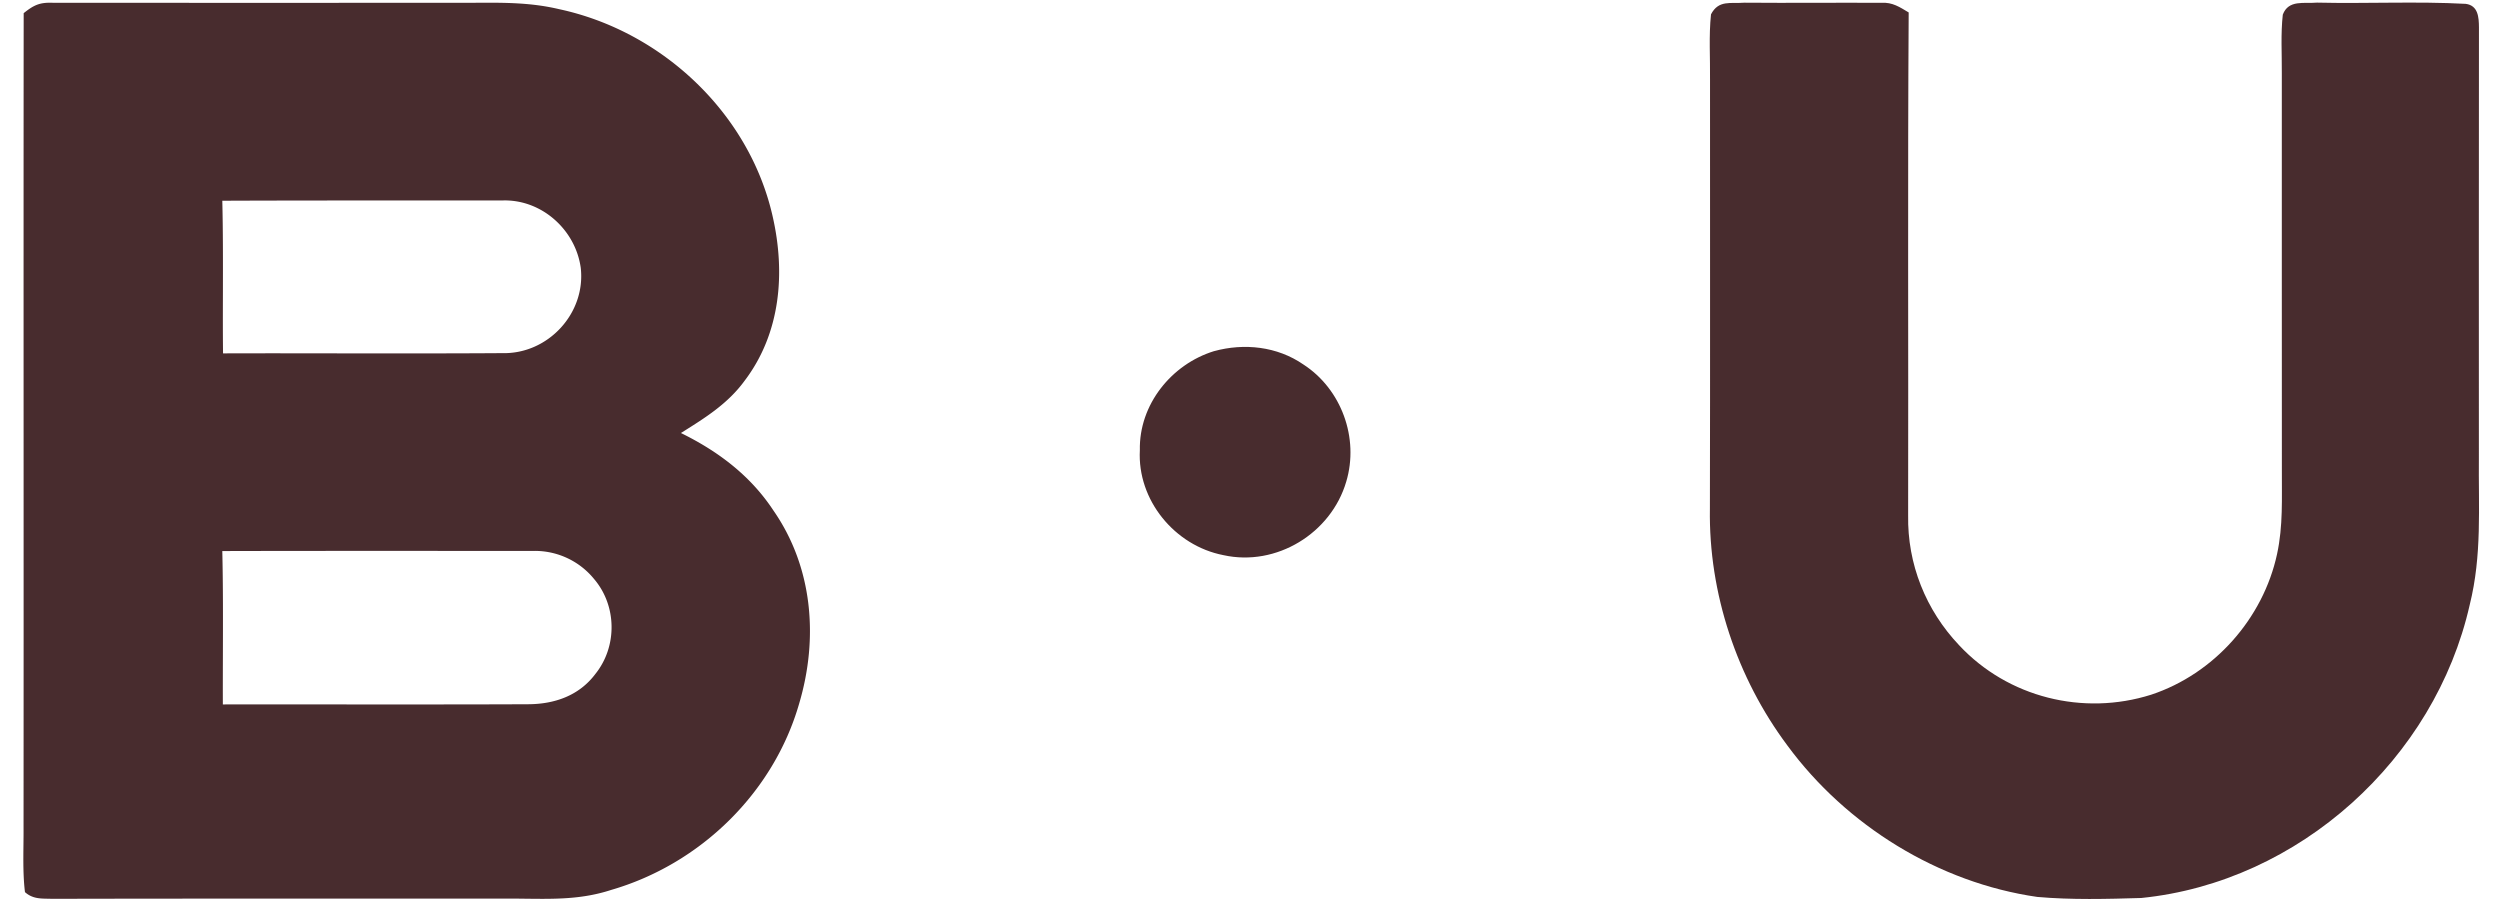
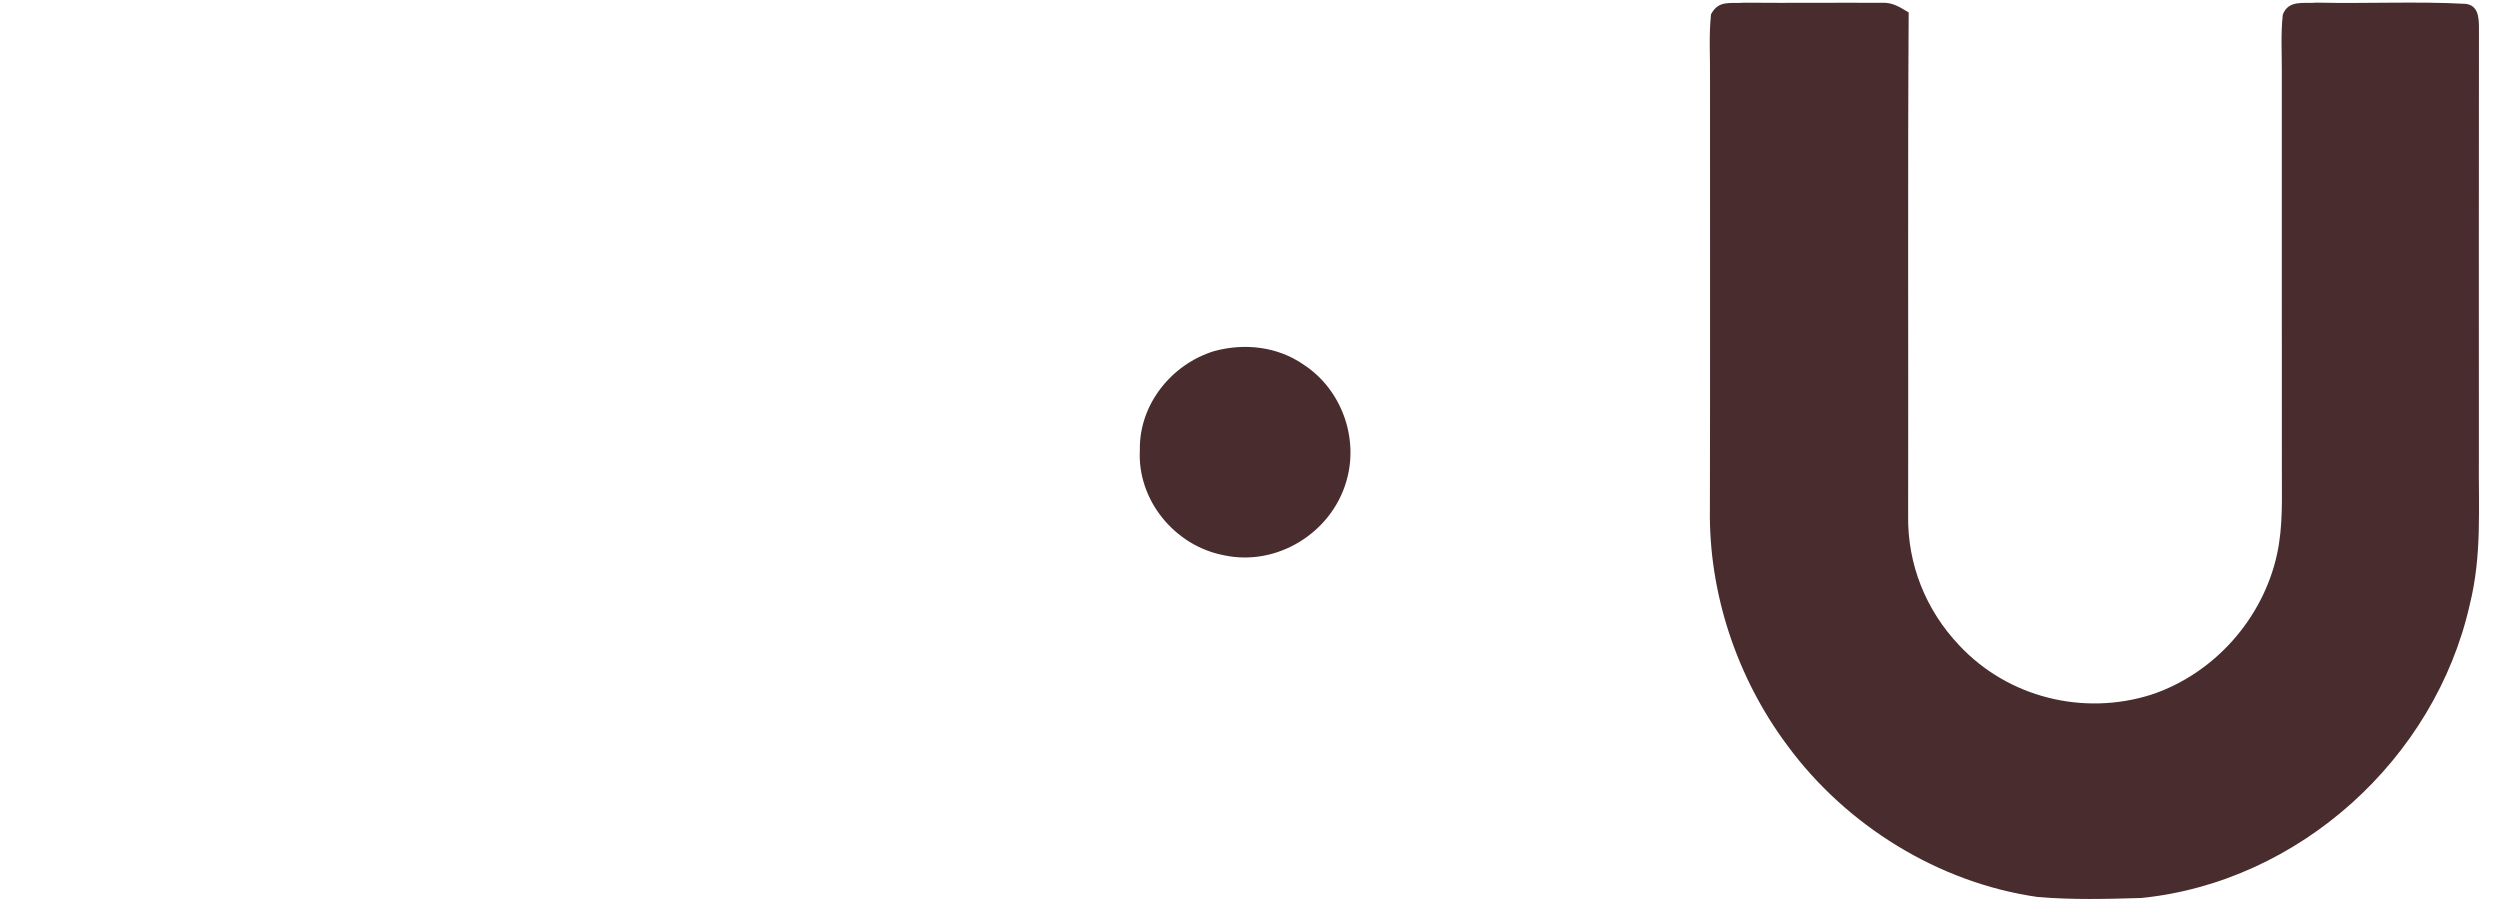
<svg xmlns="http://www.w3.org/2000/svg" fill="none" height="37" width="102">
  <path d="M71.17.11c1.867.016 3.73-.005 5.594.005.446-.029.746.175 1.11.393-.043 6.836-.008 13.675-.022 20.514-.034 1.988.717 3.866 2.082 5.306 1.99 2.13 5.062 2.893 7.836 2.015 2.564-.849 4.566-3.105 5.134-5.738.25-1.16.19-2.268.196-3.442-.005-5.391 0-10.785-.002-16.176.005-.793-.048-1.602.04-2.39.233-.62.87-.442 1.396-.49 2.017.048 4.053-.058 6.068.05.507.067.536.547.539.963-.008 5.837-.003 11.676-.003 17.512-.021 2.069.133 4.012-.374 6.046-1.418 6.285-6.96 11.31-13.398 11.96-1.407.042-2.84.08-4.244-.043-4.027-.578-7.791-2.909-10.196-6.178-2.06-2.758-3.218-6.219-3.162-9.663.013-5.834.003-11.668.005-17.502.011-.885-.053-1.787.04-2.667.31-.597.8-.43 1.362-.475ZM49.537 14.326c1.229-.337 2.572-.191 3.634.54 1.56 1.006 2.288 3.01 1.755 4.787-.616 2.103-2.849 3.477-5.01 2.997-1.988-.385-3.52-2.246-3.41-4.285-.038-1.854 1.287-3.503 3.03-4.04Z" fill="#482C2E" />
-   <path clip-rule="evenodd" d="M2.145.113a11369.034 11369.034 0 0 0 17.247 0c1.152-.007 2.26-.014 3.416.26 4.2.899 7.762 4.24 8.715 8.45.53 2.316.326 4.774-1.142 6.71-.68.932-1.588 1.5-2.545 2.1l-.054.034c1.516.745 2.835 1.735 3.772 3.159 1.61 2.315 1.843 5.21 1.054 7.873-1.046 3.648-4.035 6.555-7.671 7.61-1.178.386-2.293.373-3.466.359-.327-.004-.658-.008-.997-.004h-6.109c-4.072 0-8.143-.002-12.212.008l-.188-.004c-.347-.005-.655-.01-.946-.269-.076-.626-.069-1.266-.062-1.903.003-.25.006-.5.004-.748.004-5.204.003-10.417.002-15.63C.962 12.253.96 6.388.966.537c.409-.326.645-.443 1.179-.424ZM9.07 8.19c2.376-.01 4.753-.01 7.13-.01h4.277c1.6-.067 3 1.18 3.217 2.744.215 1.856-1.335 3.532-3.204 3.484-2.153.015-4.308.012-6.464.01-1.642-.003-3.285-.005-4.926 0-.01-.844-.007-1.688-.005-2.533.002-1.232.005-2.463-.025-3.695Zm9.55 14.287c-3.184-.001-6.368-.002-9.55.006.033 1.42.028 2.843.024 4.266-.002.664-.004 1.328-.002 1.992 1.728-.003 3.458-.002 5.188 0 2.421 0 4.843.003 7.261-.008 1.086-.003 2.087-.35 2.753-1.239.897-1.119.876-2.781-.056-3.871a3.113 3.113 0 0 0-2.434-1.146h-3.183Z" fill="#482C2E" fill-rule="evenodd" />
</svg>